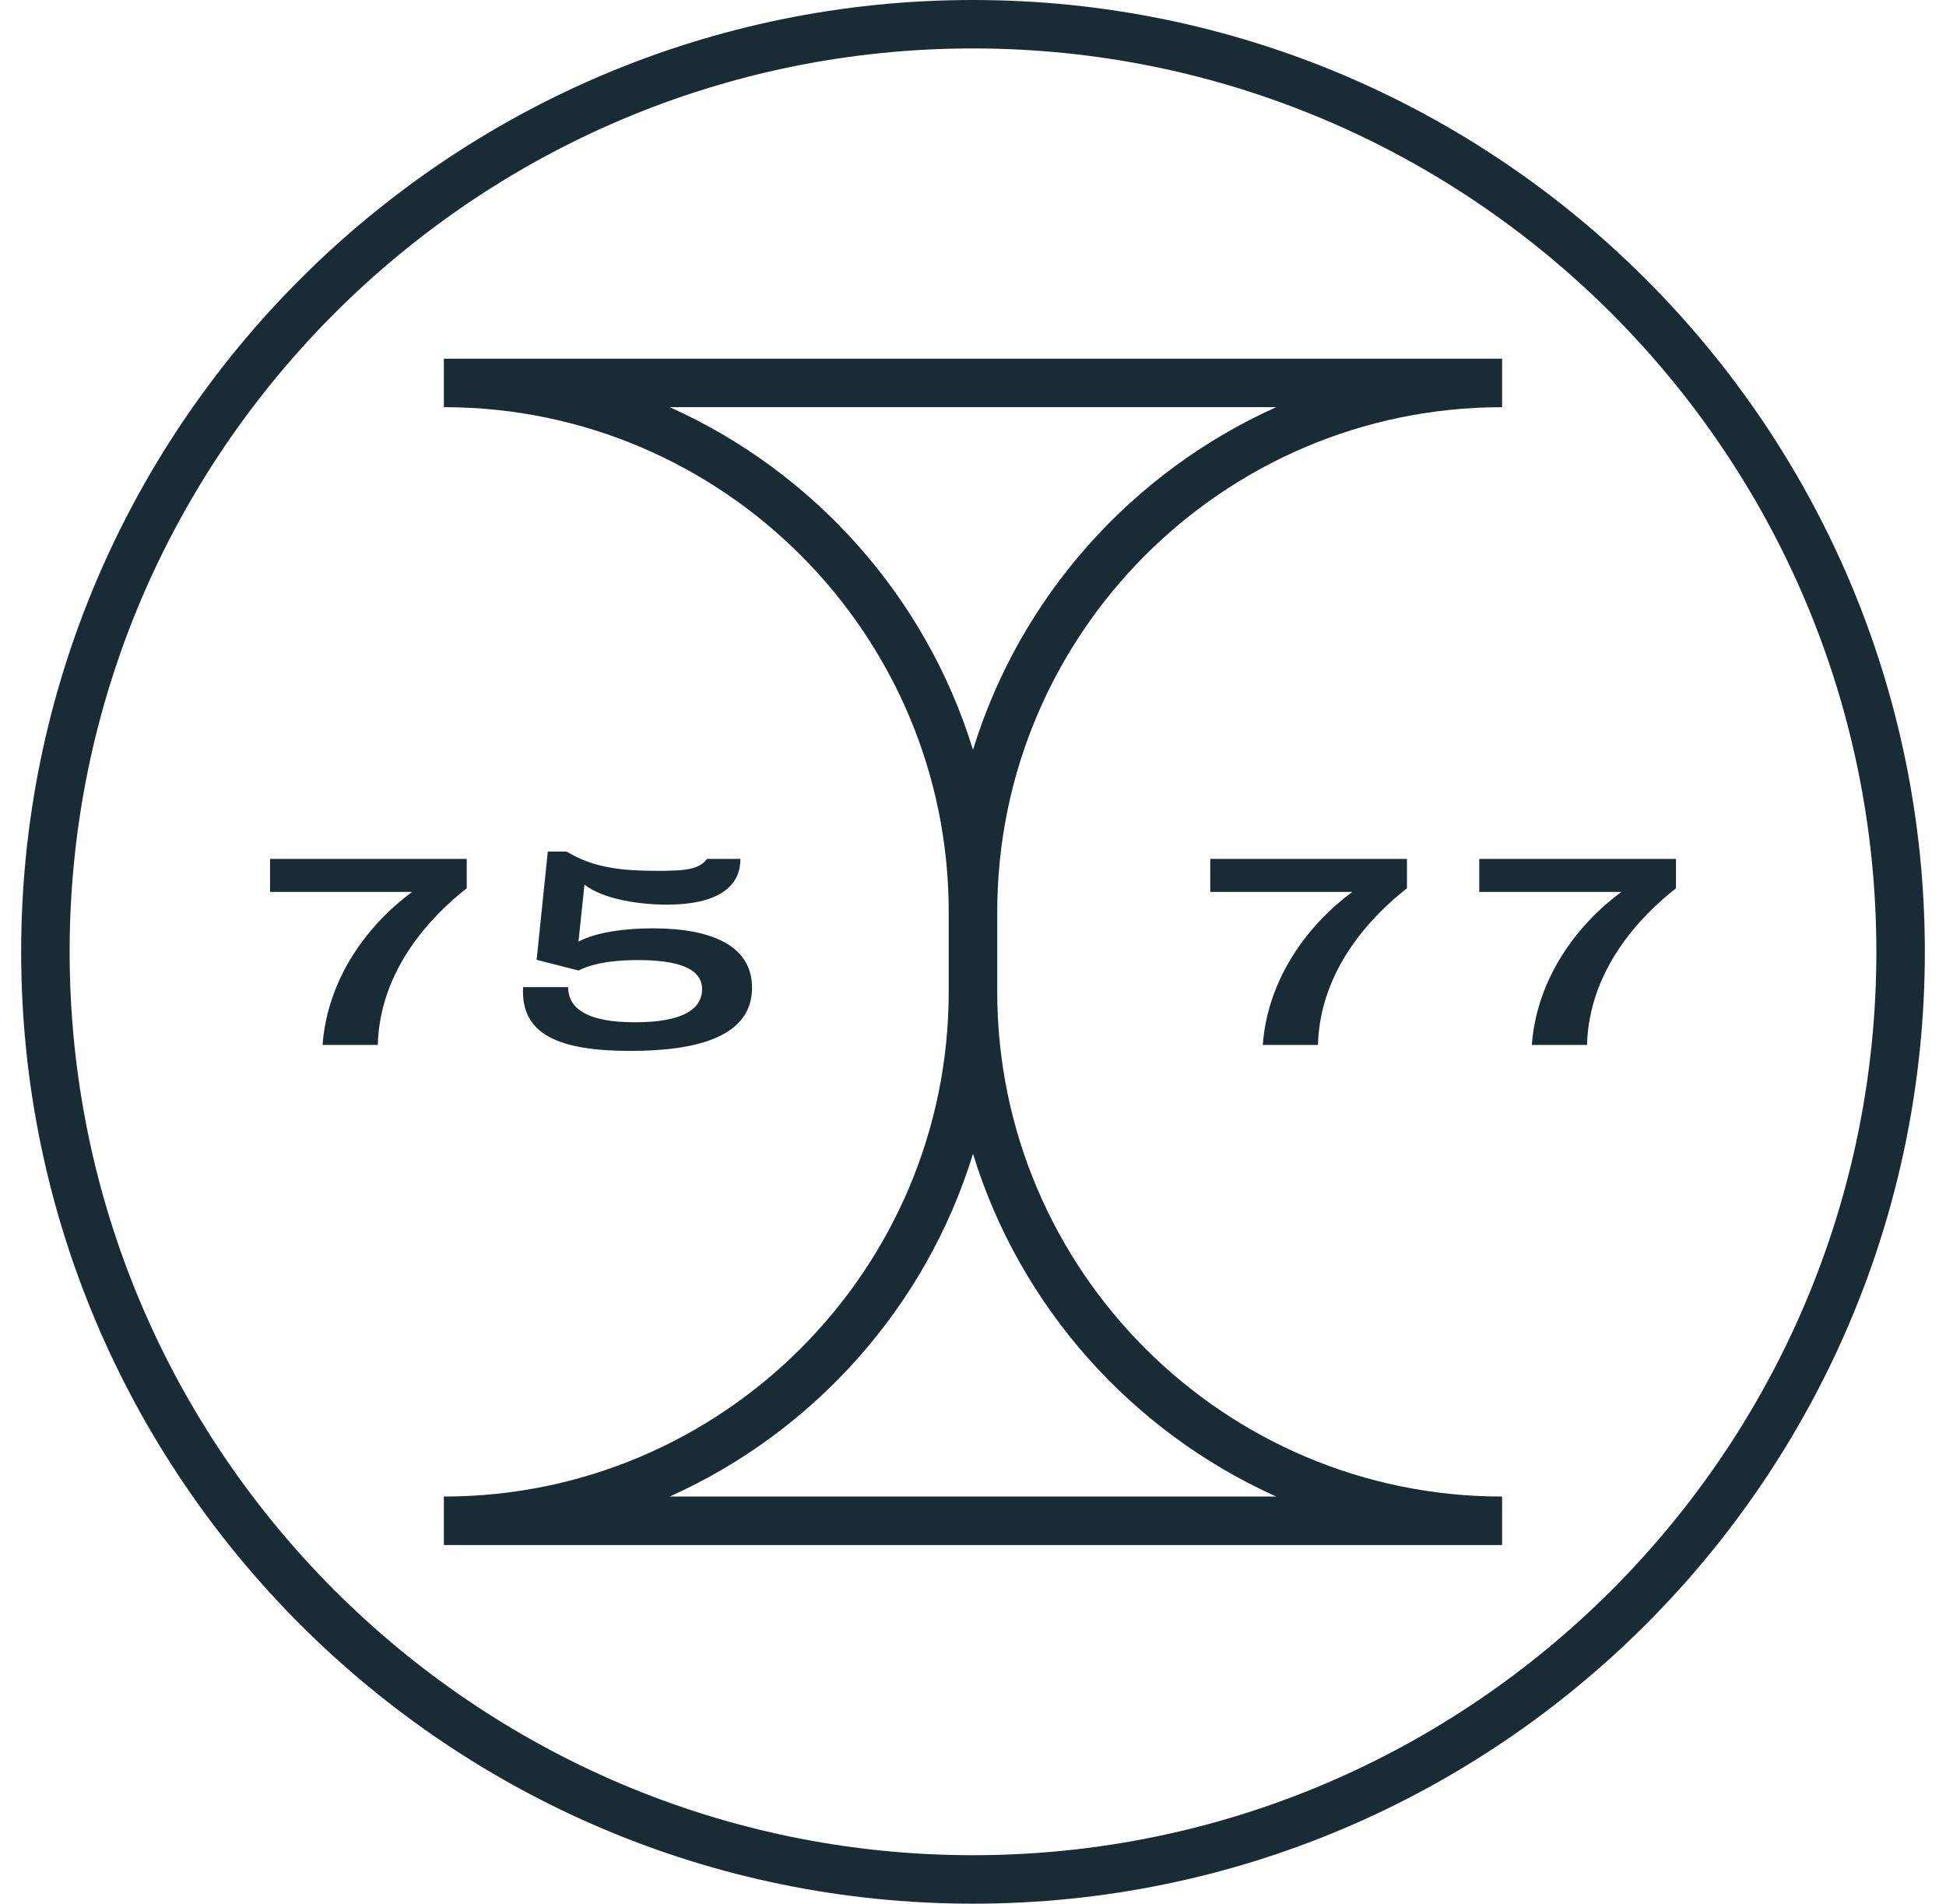
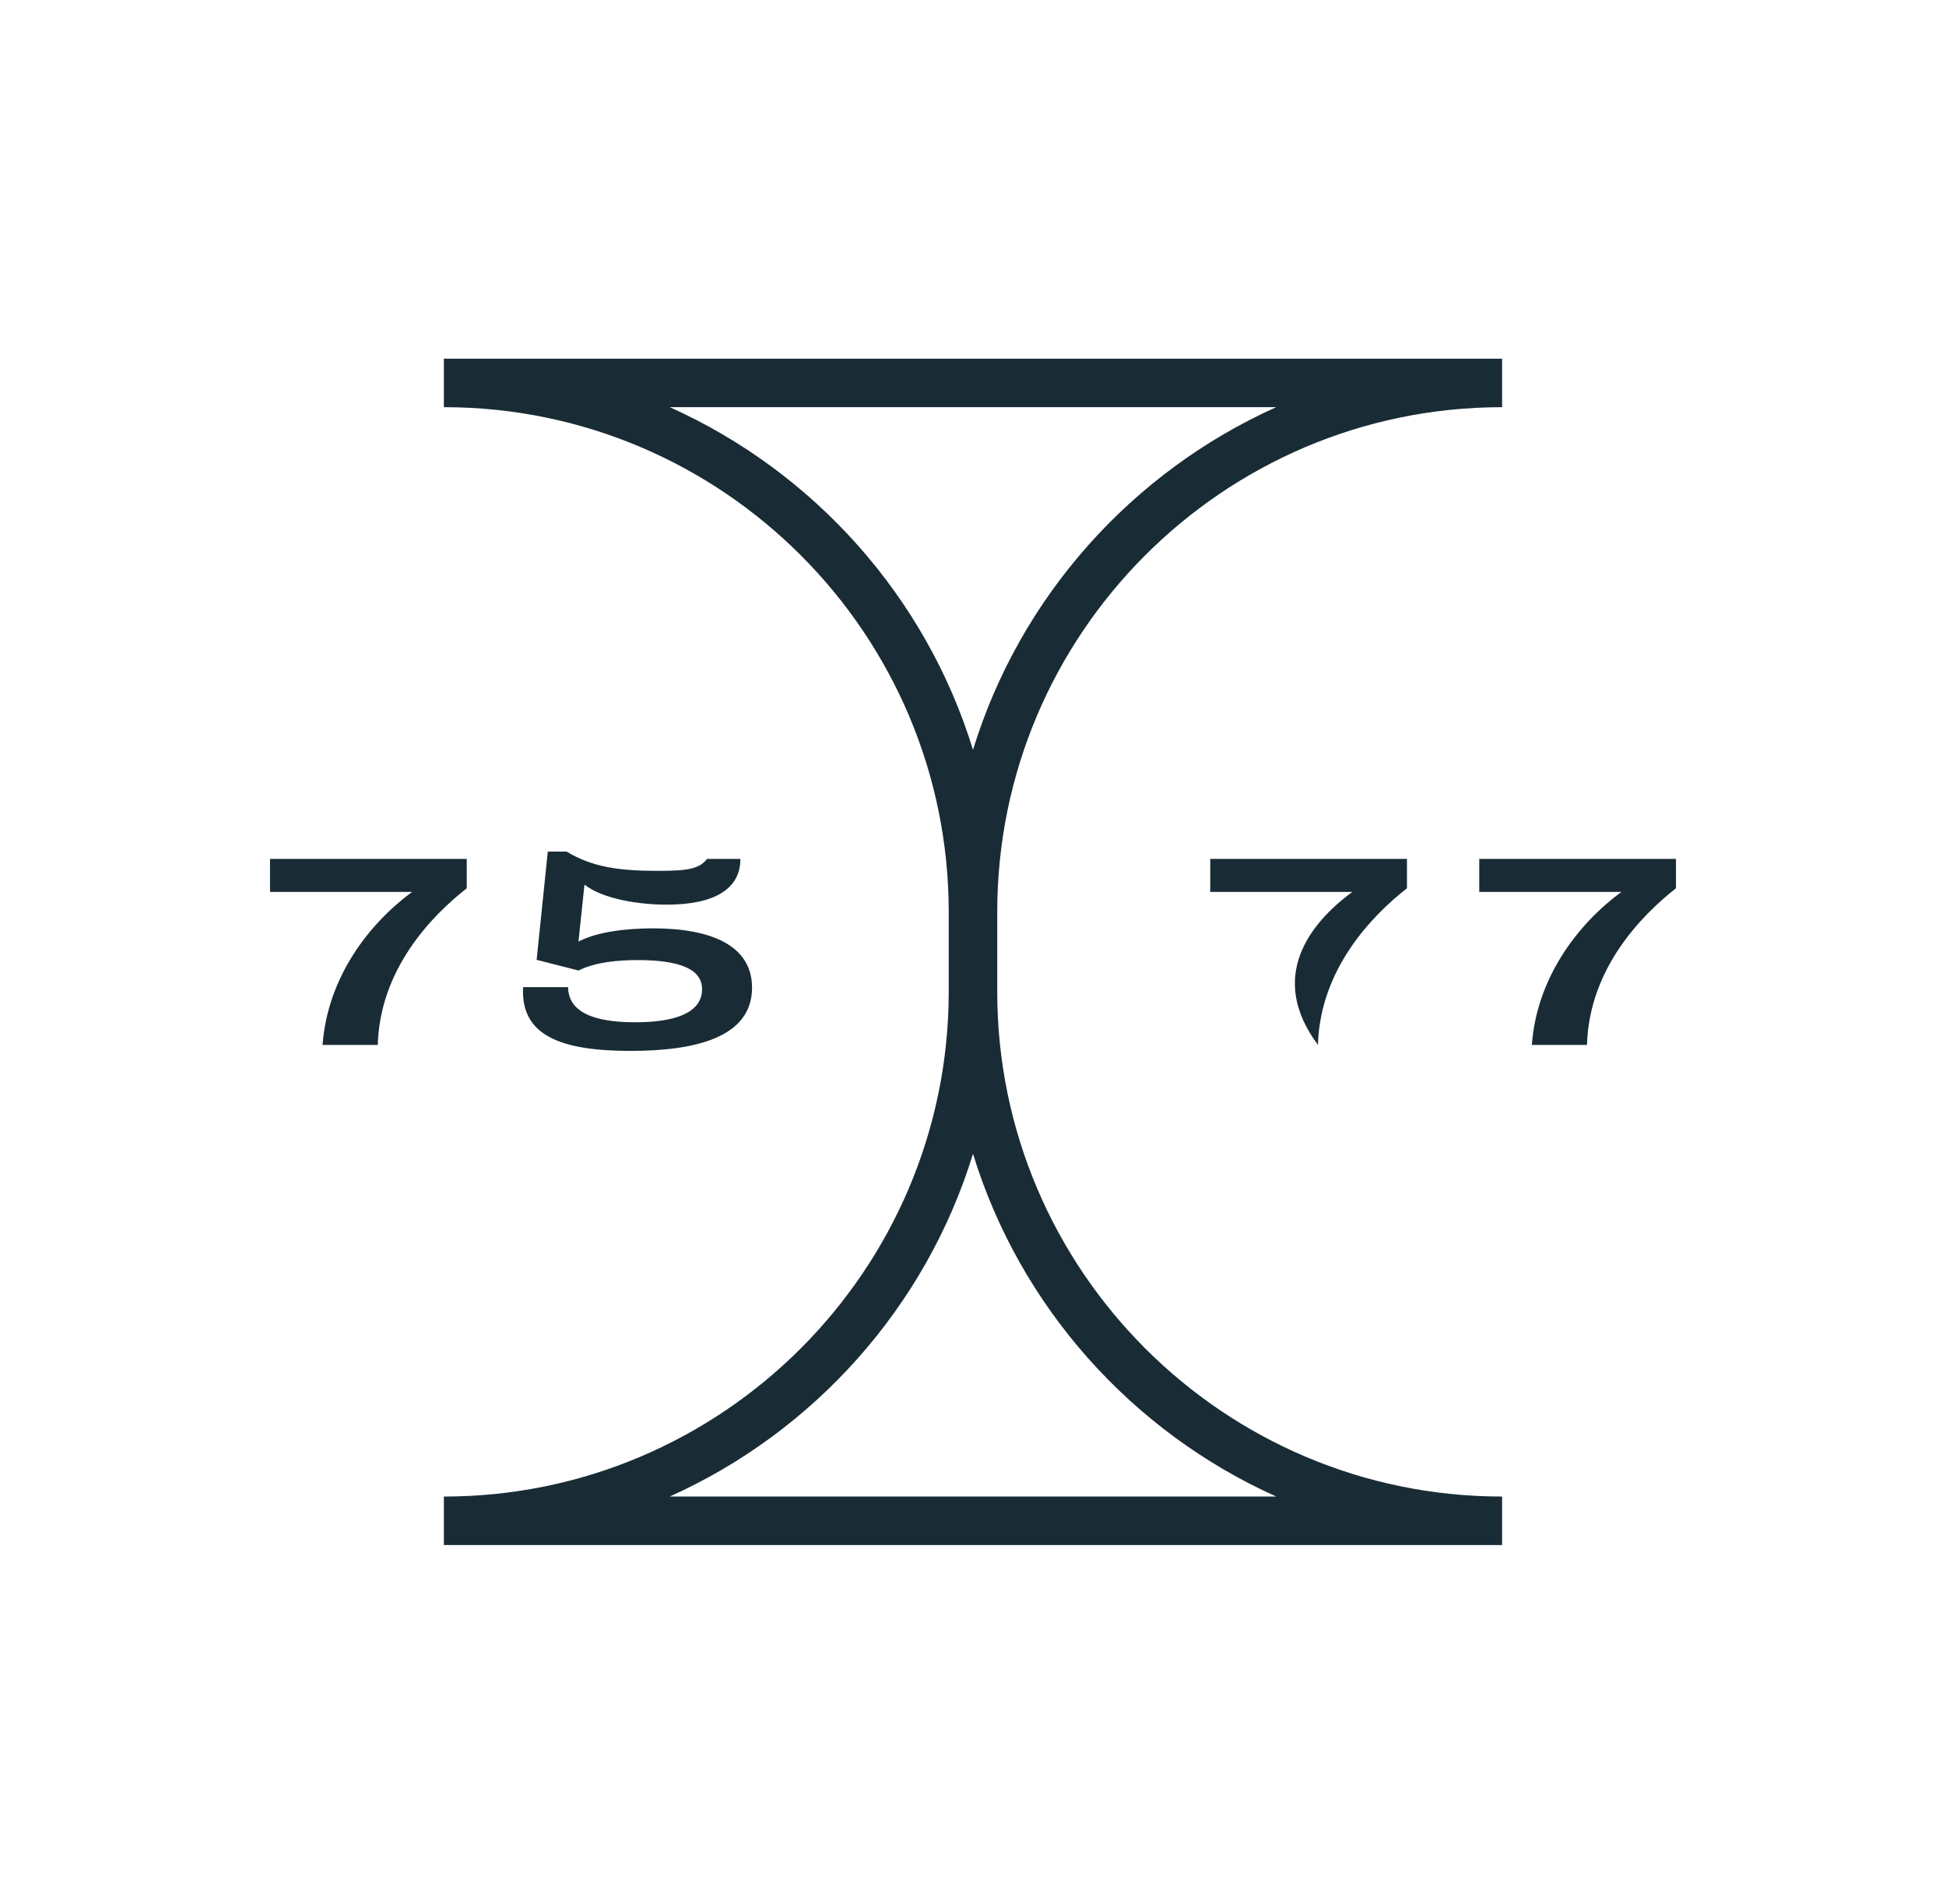
<svg xmlns="http://www.w3.org/2000/svg" width="46" height="45" viewBox="0 0 46 45" fill="none">
  <path d="M9.741 21.083H6.383V20.302H11.033V20.997C10.202 21.648 8.979 22.91 8.93 24.7H7.625C7.742 23.107 8.714 21.84 9.741 21.083V21.083Z" fill="#192C36" />
  <path d="M13.428 23.334C13.435 23.69 13.644 24.164 15.01 24.164C16.375 24.164 16.596 23.709 16.596 23.383C16.596 23.038 16.326 22.694 15.077 22.694C14.634 22.694 14.081 22.737 13.675 22.941L12.685 22.688L12.949 20.129H13.392C14.014 20.504 14.653 20.585 15.557 20.585C16.271 20.585 16.535 20.535 16.714 20.302H17.501C17.507 21.003 16.898 21.384 15.766 21.384C15.126 21.384 14.265 21.261 13.816 20.911L13.674 22.258C14.111 22.024 14.819 21.944 15.434 21.944C16.824 21.944 17.777 22.356 17.777 23.346C17.777 24.527 16.43 24.841 14.905 24.841C13.244 24.841 12.303 24.471 12.365 23.334H13.429H13.428Z" fill="#192C36" />
-   <path d="M31.966 21.083H28.608V20.302H33.258V20.997C32.427 21.648 31.203 22.91 31.154 24.7H29.85C29.967 23.107 30.939 21.84 31.966 21.083V21.083Z" fill="#192C36" />
+   <path d="M31.966 21.083H28.608V20.302H33.258V20.997C32.427 21.648 31.203 22.91 31.154 24.7C29.967 23.107 30.939 21.84 31.966 21.083V21.083Z" fill="#192C36" />
  <path d="M38.326 21.083H34.967V20.302H39.617V20.997C38.787 21.648 37.563 22.91 37.514 24.7H36.21C36.327 23.107 37.299 21.84 38.326 21.083V21.083Z" fill="#192C36" />
-   <path d="M45.5 22.499C45.5 34.905 35.406 44.999 23 44.999C10.594 44.999 0.5 34.906 0.5 22.499C0.5 10.092 10.594 -0 23 -0C35.406 -0 45.5 10.093 45.5 22.499ZM44.354 22.499C44.354 10.725 34.775 1.145 23 1.145C11.225 1.145 1.646 10.725 1.646 22.499C1.646 34.273 11.225 43.853 23 43.853C34.775 43.853 44.354 34.274 44.354 22.499Z" fill="#192C36" />
  <path d="M35.473 8.479C35.485 8.479 35.496 8.477 35.507 8.477V9.623V9.625H35.48C28.912 9.64 23.573 14.986 23.573 21.558V23.441C23.573 30.021 28.926 35.375 35.507 35.375V36.521H10.492V35.375C17.073 35.375 22.426 30.021 22.426 23.441V21.558C22.426 14.986 17.087 9.639 10.52 9.625H10.492V8.479V8.477C10.504 8.477 10.515 8.479 10.526 8.479H35.474H35.473ZM23 27.274C21.888 30.892 19.244 33.842 15.831 35.375H30.168C26.755 33.842 24.111 30.892 23 27.274ZM30.166 9.625H15.833C19.246 11.158 21.889 14.107 23 17.724C24.111 14.107 26.754 11.158 30.166 9.625Z" fill="#192C36" />
</svg>